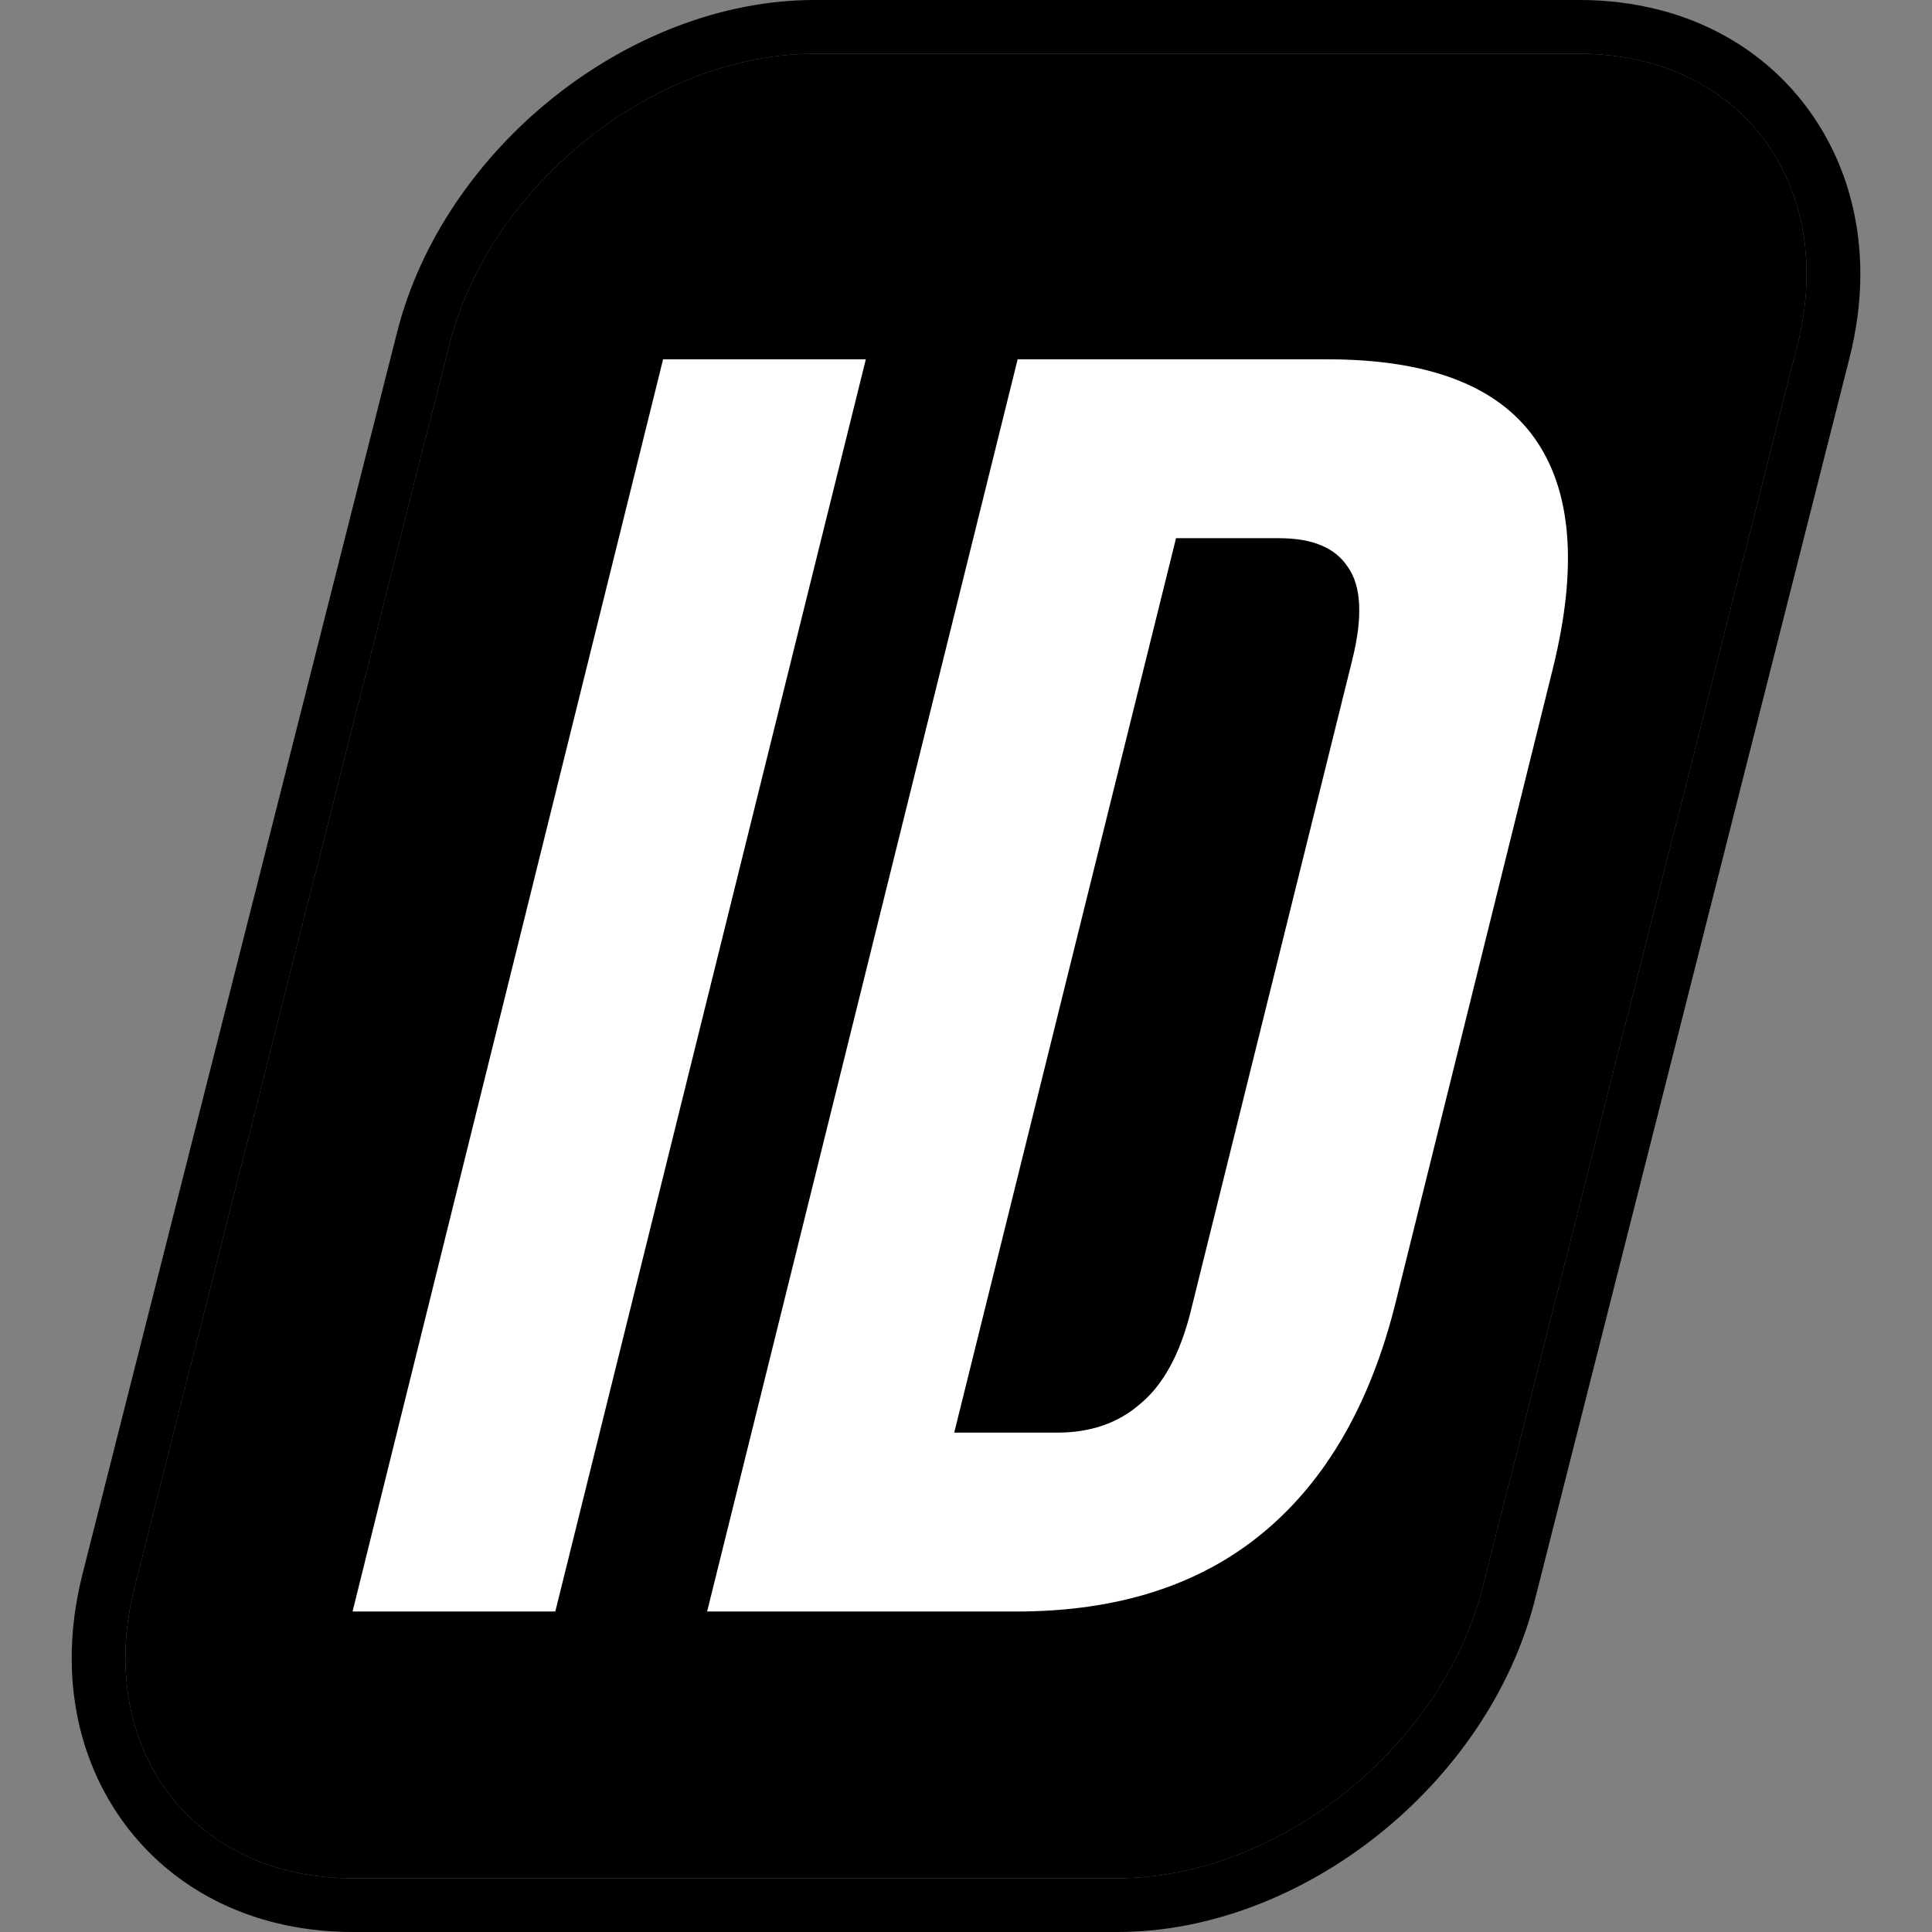
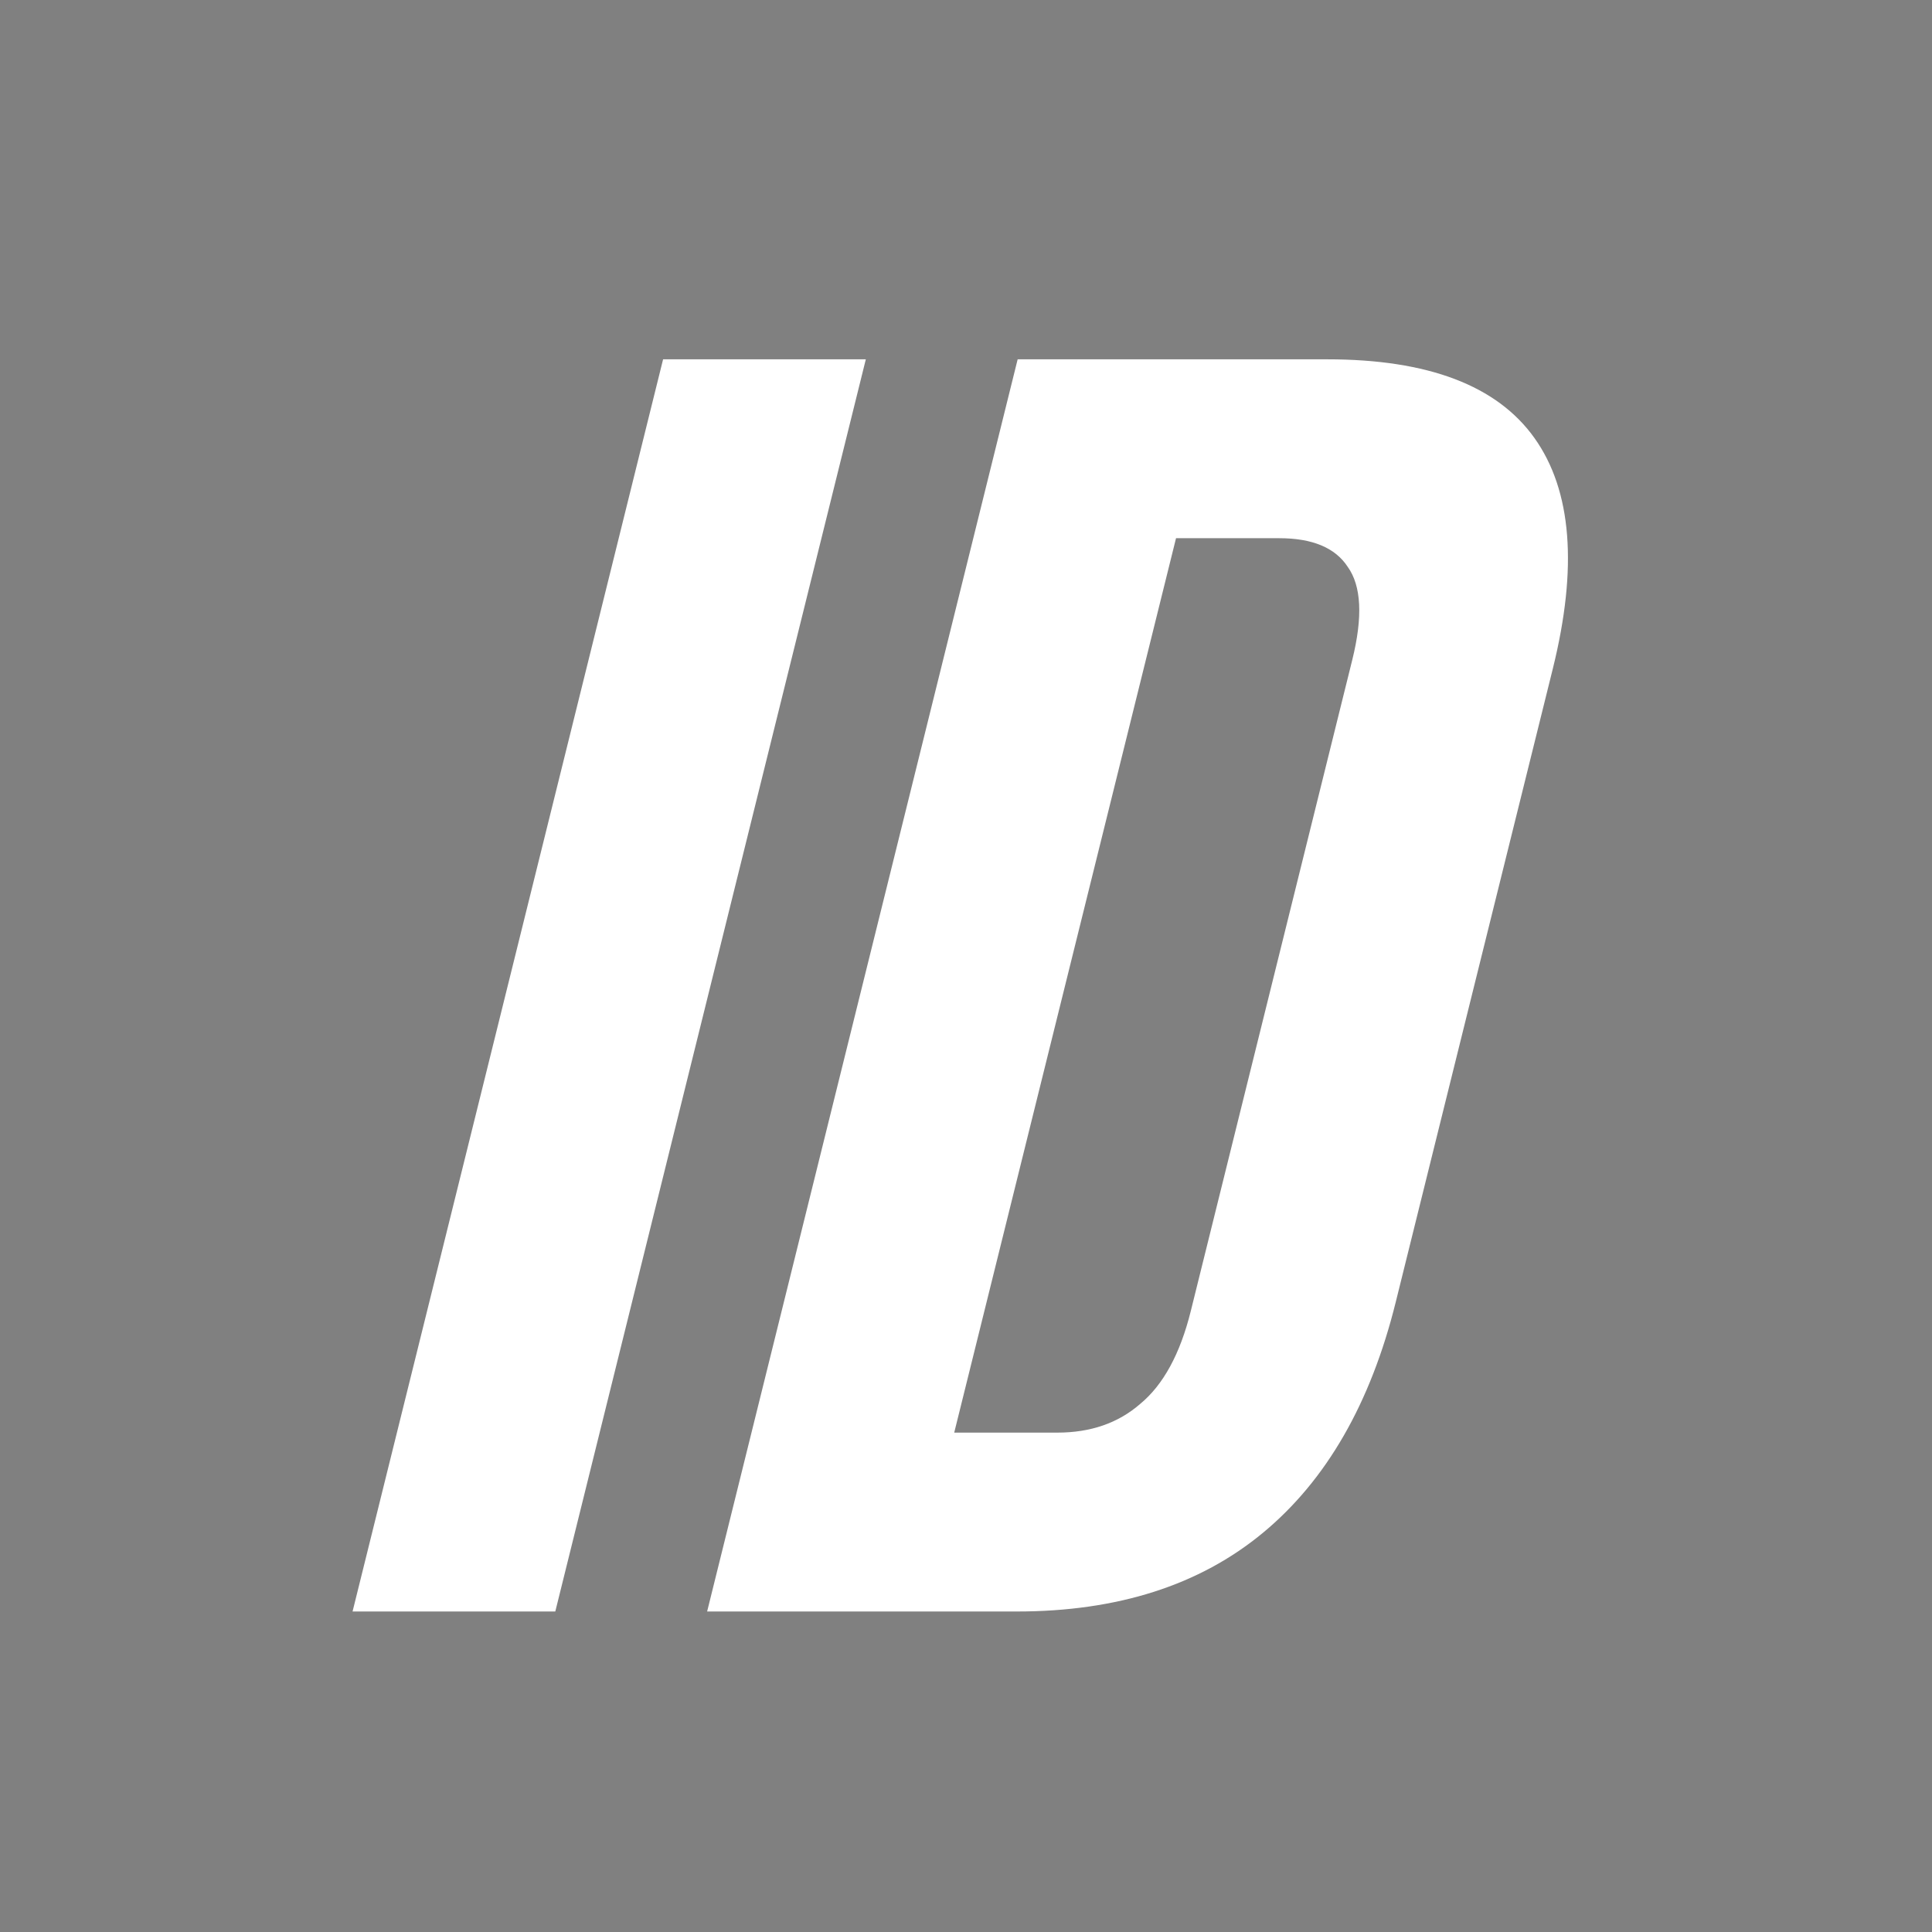
<svg xmlns="http://www.w3.org/2000/svg" version="1.1" width="512" height="512">
  <rect width="100%" height="100%" fill="#808080" stroke="none" />
  <svg width="512" height="512" viewBox="0 0 512 512" fill="none">
-     <path fill-rule="evenodd" clip-rule="evenodd" d="M93.331 497.757H296.19C338.657 497.757 382.204 463.009 392.964 420.539L476.331 91.458C487.09 48.989 461.14 14.243 418.676 14.243H215.82C173.358 14.243 129.797 48.996 119.041 91.458L35.675 420.539C24.92 463.002 50.864 497.757 93.331 497.757ZM296.19 512H93.331C86.078 512 79.143 511.123 72.629 509.474C56.326 505.346 42.922 496.363 33.535 484.017C24.213 471.76 19 456.389 19 439.389C19 432.245 19.935 424.774 21.877 417.091L105.244 88.01C111.409 63.663 126.826 41.648 146.692 25.8C166.641 9.885 191.295 0 215.82 0H418.676C425.932 0 432.869 0.877 439.383 2.526C455.686 6.654 469.091 15.639 478.476 27.981C487.793 40.238 493.008 55.603 493.008 72.605C493.008 79.746 492.075 87.22 490.128 94.907L406.762 423.988C400.594 448.335 385.177 470.352 365.313 486.203C345.364 502.12 320.715 512 296.19 512Z" fill="black" />
-     <path d="M93.331 497.757H296.19C338.657 497.757 382.204 463.009 392.964 420.539L476.331 91.458C487.09 48.989 461.14 14.243 418.676 14.243H215.82C173.358 14.243 129.797 48.996 119.041 91.458L35.675 420.539C24.92 463.002 50.864 497.757 93.331 497.757Z" fill="black" />
    <path d="M175.727 95.223H229.453L147.158 427.063H93.433L175.727 95.223ZM269.69 95.223H351.744C378.445 95.223 396.746 102.176 406.647 116.082C416.549 129.987 418.168 150.372 411.507 177.235L369.889 345.051C363.227 371.915 351.497 392.299 334.698 406.205C317.9 420.111 296.15 427.063 269.45 427.063H187.396L269.69 95.223ZM280.229 379.658C289.021 379.658 296.323 377.129 302.136 372.073C308.274 367.016 312.754 358.799 315.575 347.422L358.368 174.865C361.19 163.487 360.786 155.27 357.155 150.214C353.851 145.157 347.803 142.629 339.011 142.629H311.66L252.878 379.658H280.229Z" fill="white" />
  </svg>
  <style>@media (prefers-color-scheme: light) { :root { filter: none; } }
@media (prefers-color-scheme: dark) { :root { filter: none; } }
</style>
</svg>